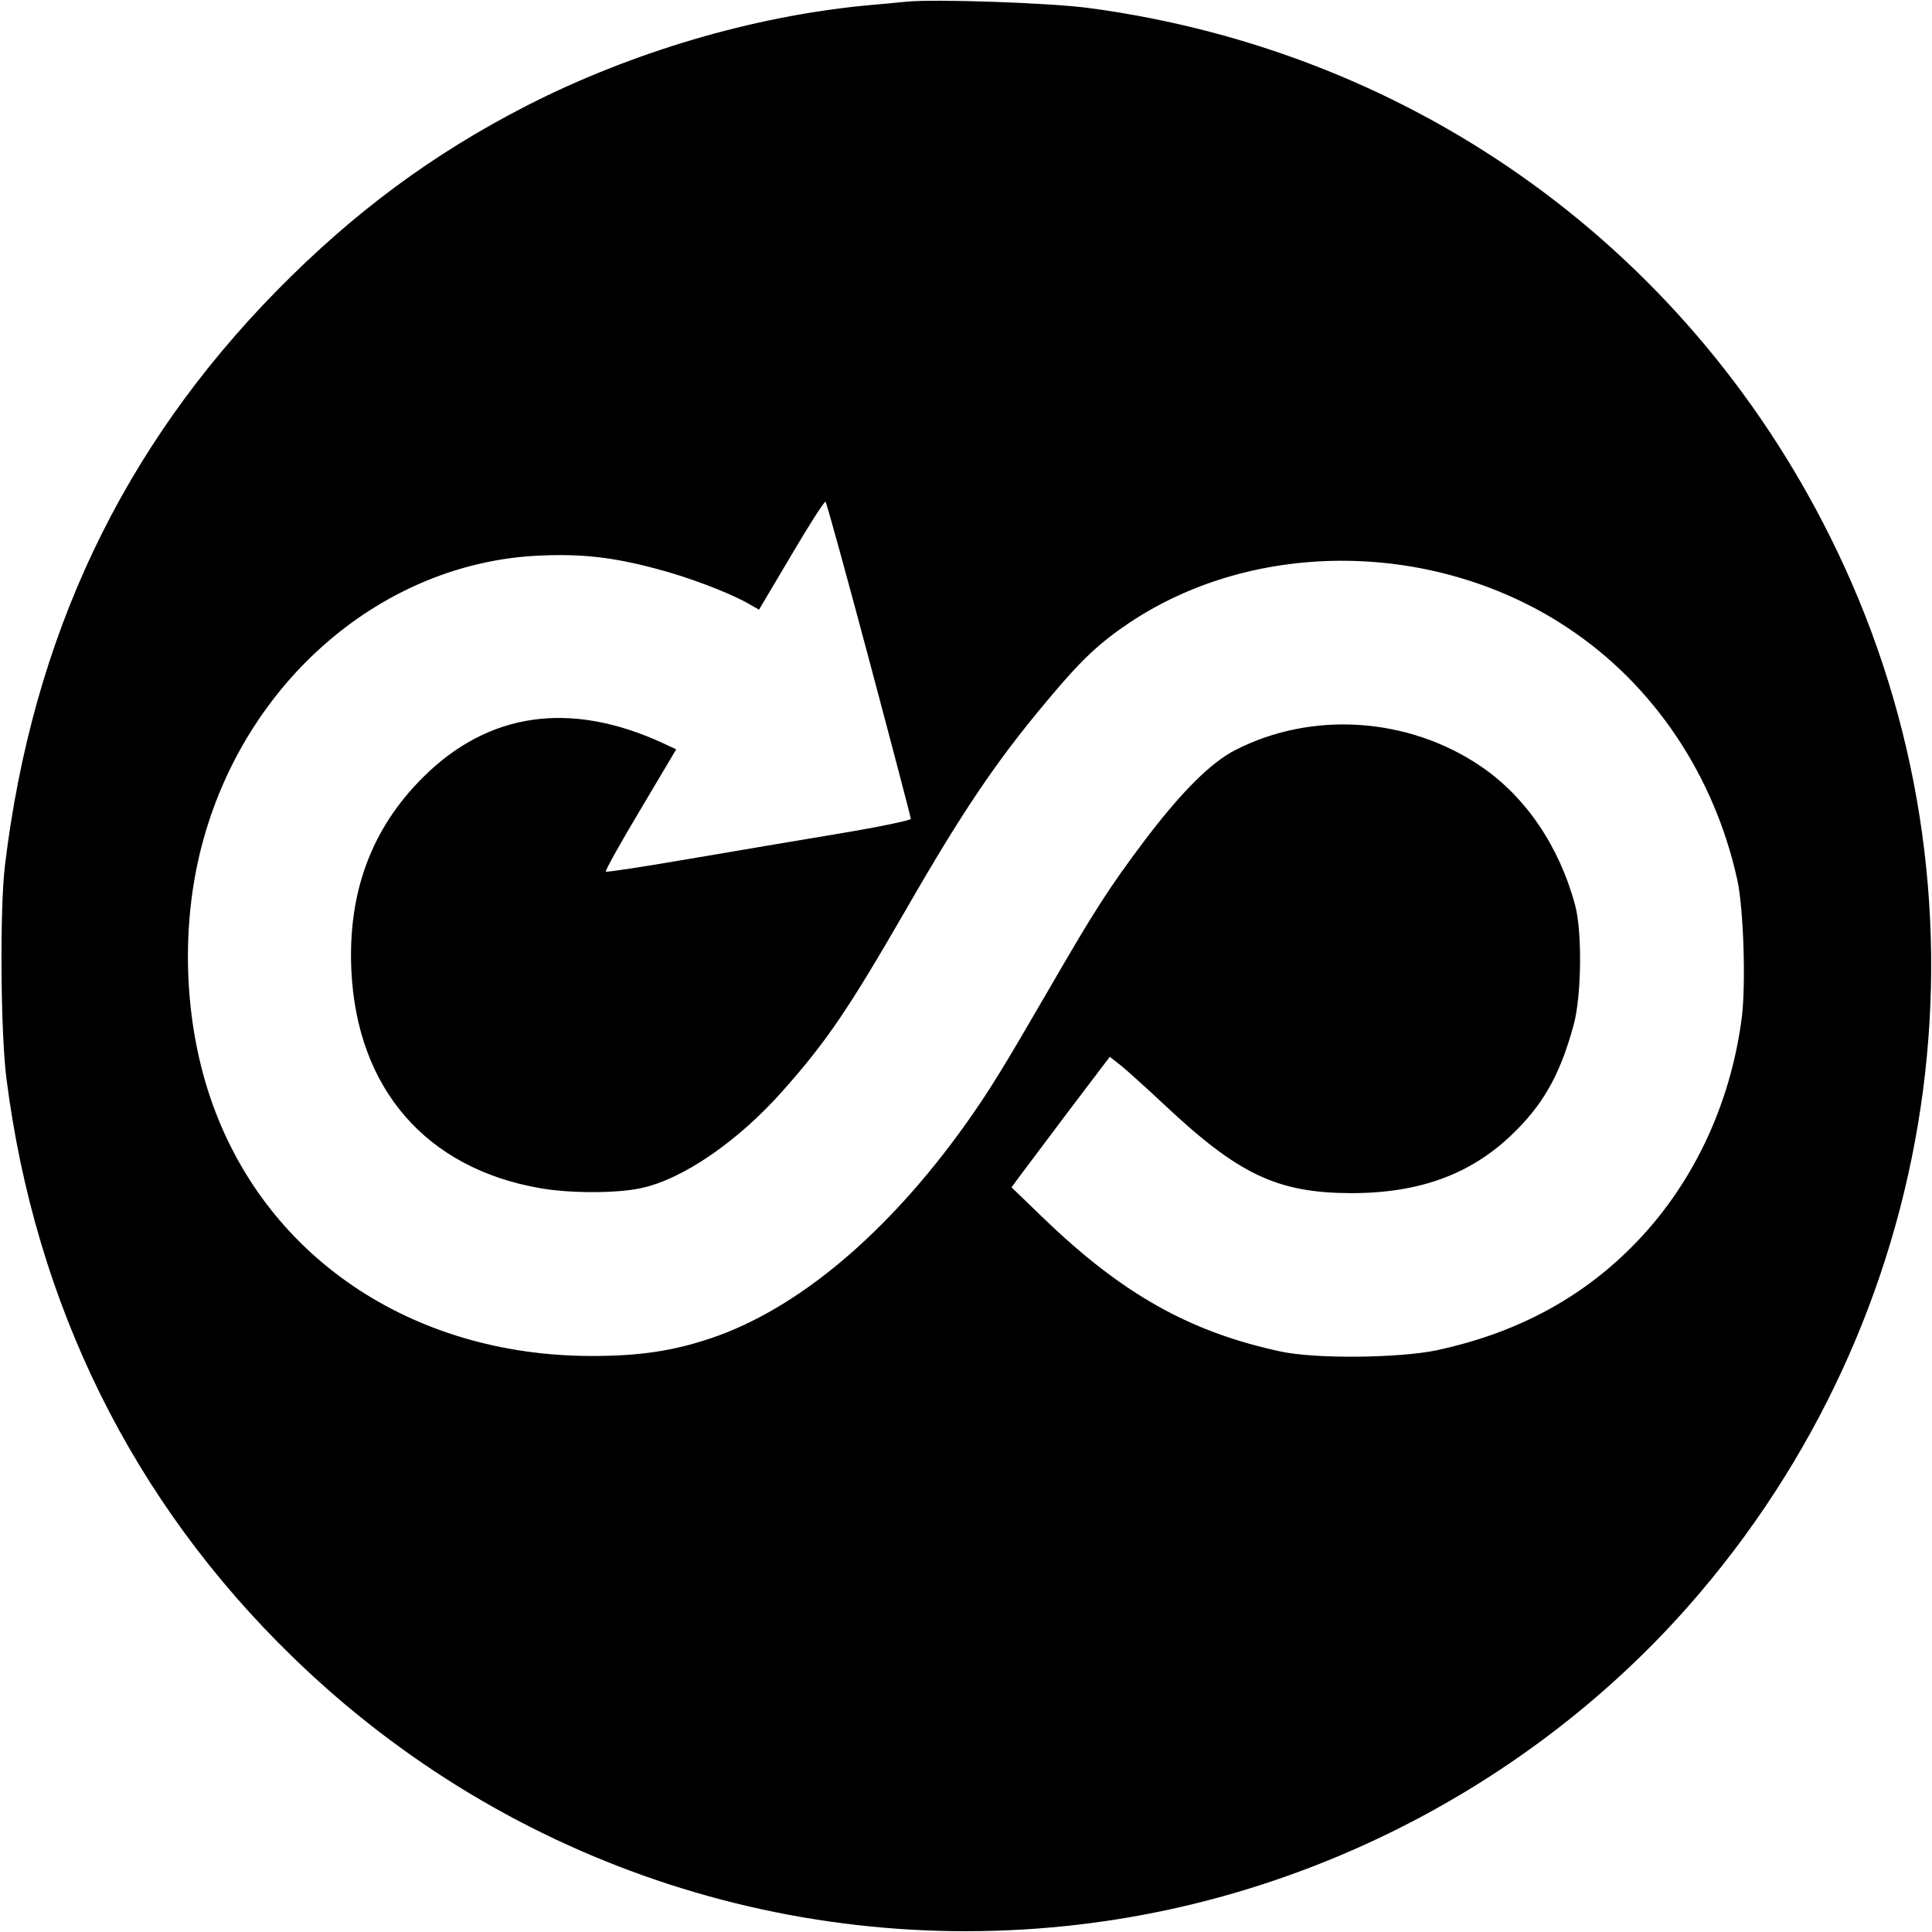
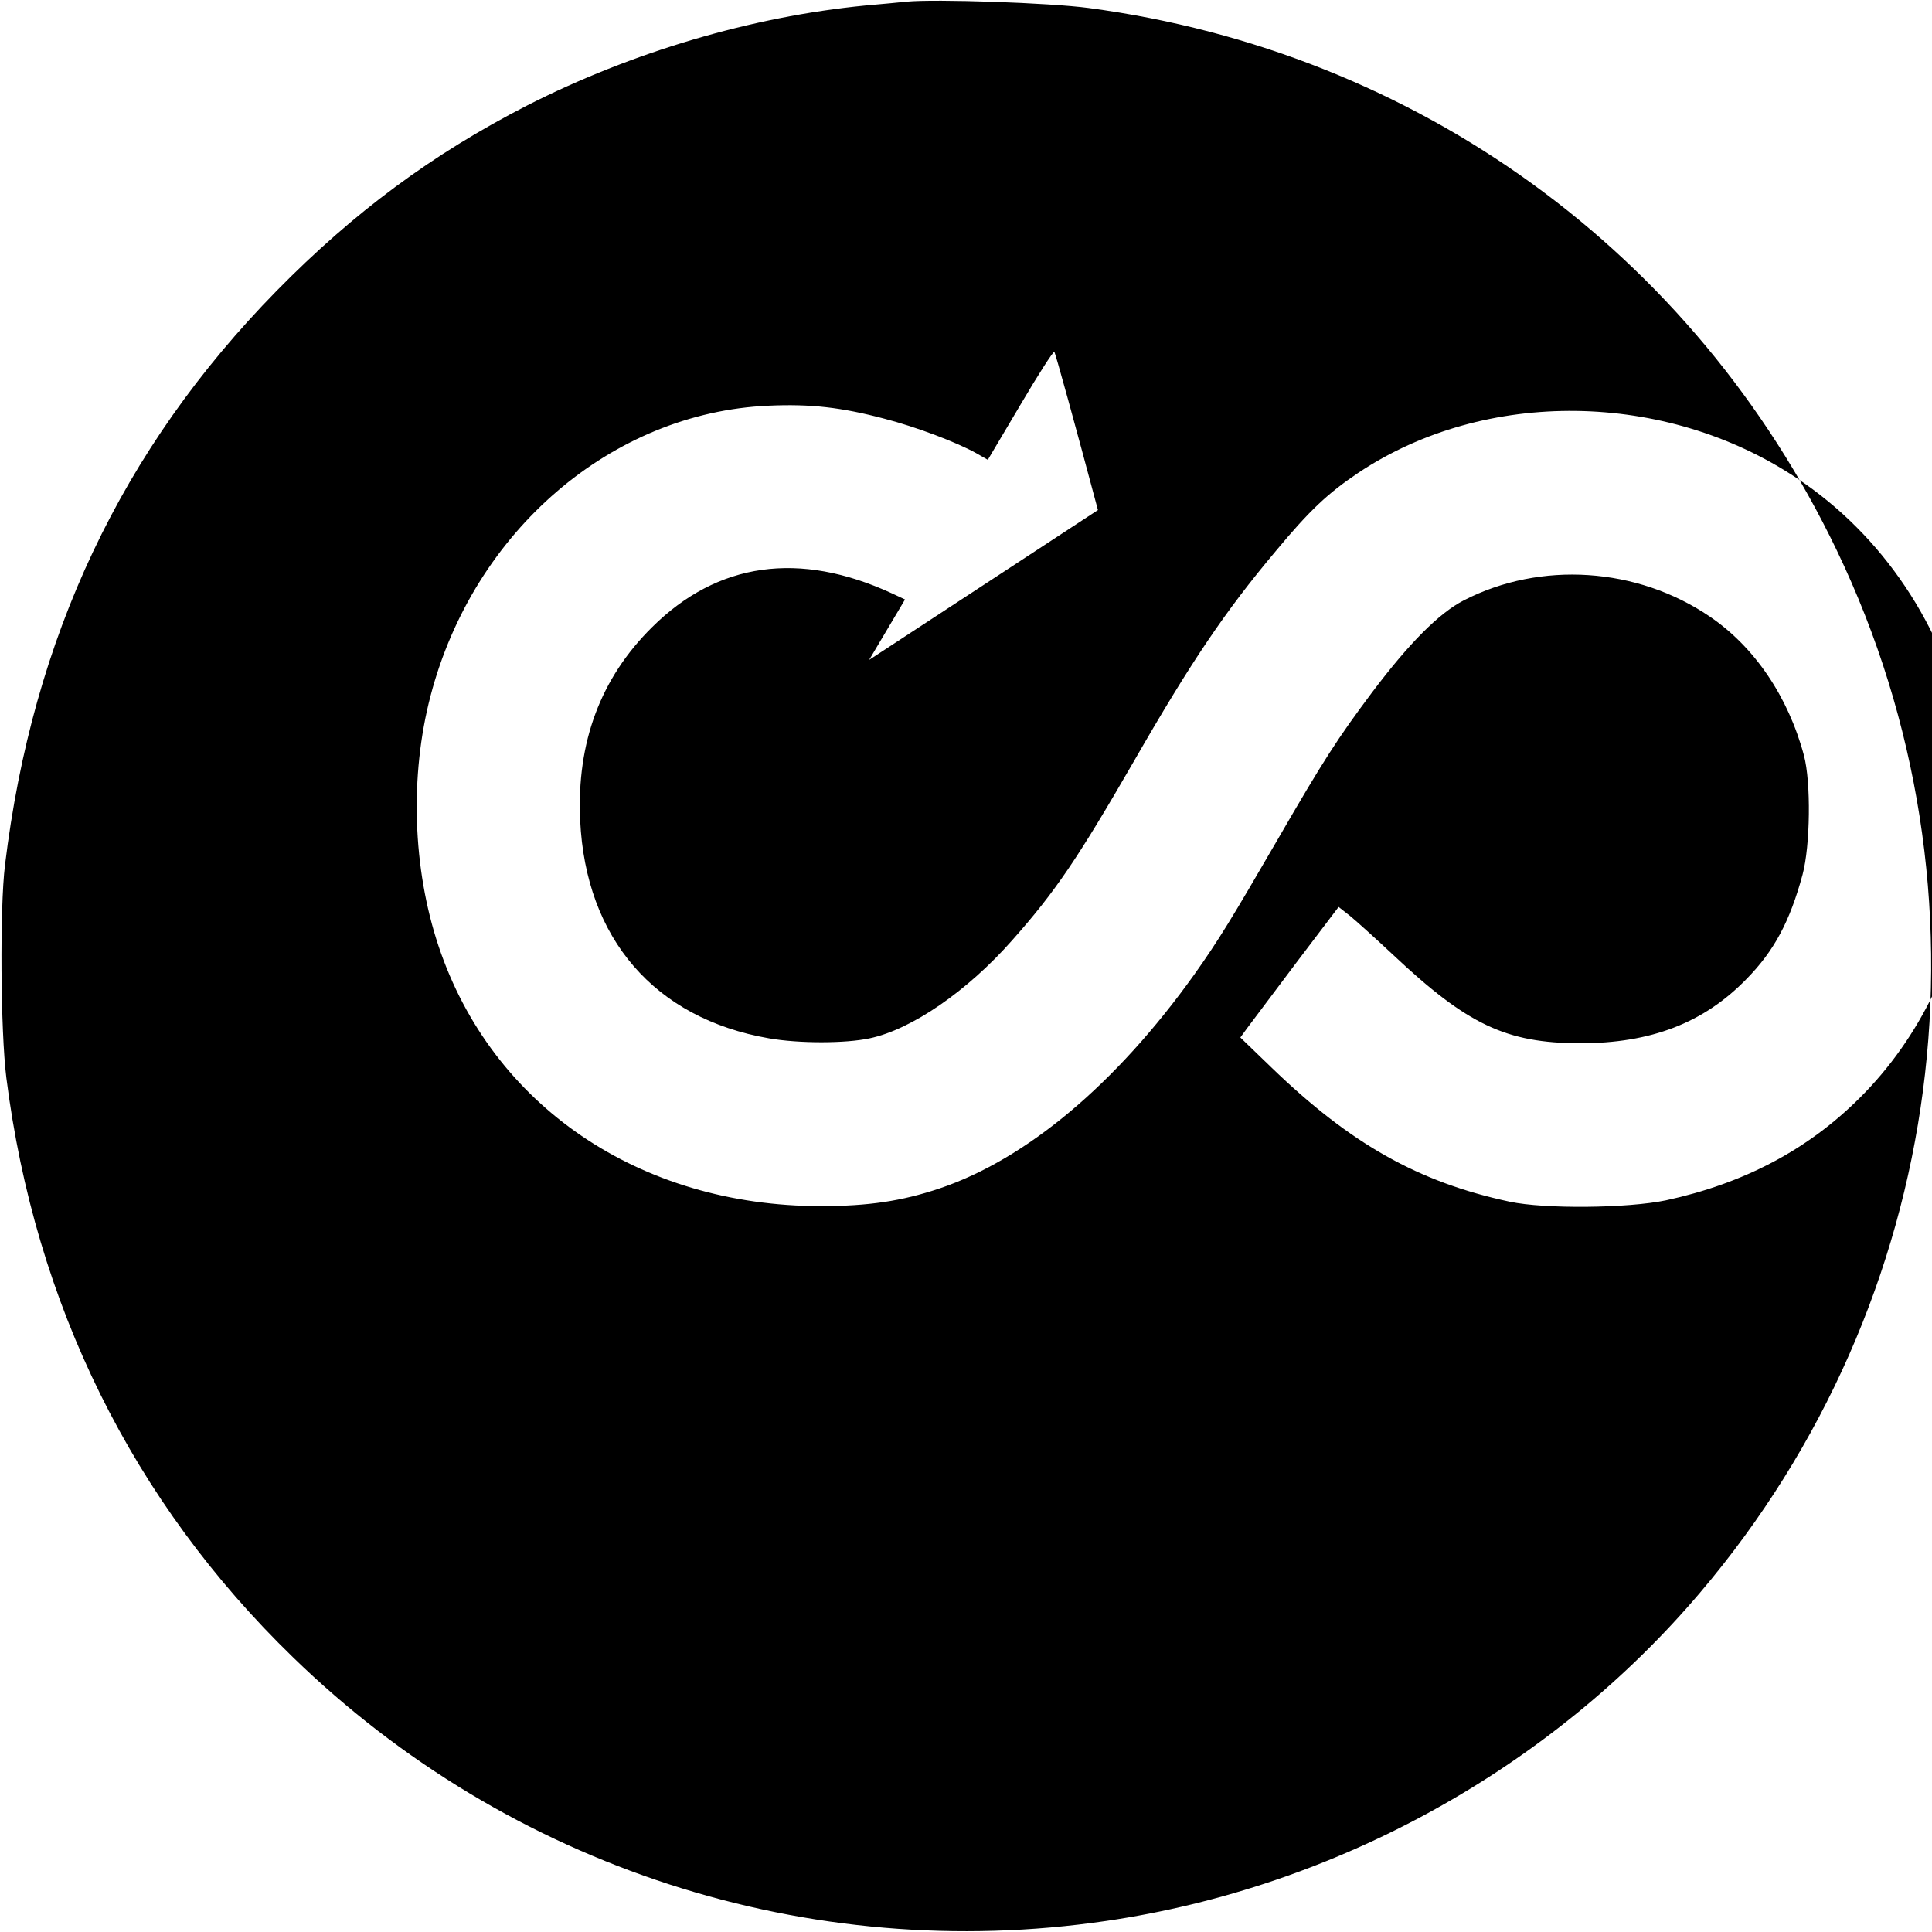
<svg xmlns="http://www.w3.org/2000/svg" version="1.0" width="700pt" height="700pt" viewBox="0 0 700 700" preserveAspectRatio="xMidYMid meet">
  <g transform="translate(0,700) scale(0.1,-0.1)" fill="#000000" stroke="none">
-     <path d="M3285 6994 c-22 -2 -89 -9 -150 -14 -411 -40 -846 -169 -1225 -362 -343 -176 -628 -387 -908 -672 -561 -572 -884 -1254 -984 -2081 -19 -156 -16 -602 5 -770 104 -821 458 -1537 1039 -2100 784 -762 1869 -1113 2946 -955 833 122 1611 552 2152 1190 897 1056 1091 2535 495 3776 -518 1080 -1520 1806 -2710 1965 -143 19 -556 33 -660 23z m-136 -2385 c83 -311 151 -570 151 -576 0 -5 -114 -29 -252 -52 -139 -23 -387 -65 -551 -93 -163 -28 -299 -49 -302 -46 -3 3 53 104 125 224 l130 219 -47 22 c-336 155 -632 113 -869 -122 -187 -185 -274 -417 -261 -700 20 -429 270 -718 684 -790 108 -19 277 -19 365 0 152 32 354 171 517 356 156 176 236 294 441 649 207 360 329 541 513 760 124 149 189 210 301 285 459 305 1111 297 1588 -21 310 -206 530 -534 613 -914 22 -102 31 -373 16 -495 -41 -322 -183 -618 -401 -835 -189 -189 -421 -311 -703 -372 -139 -29 -439 -32 -566 -5 -331 71 -576 209 -862 485 l-114 110 24 33 c14 19 94 125 178 237 l154 203 42 -33 c22 -18 93 -82 156 -141 269 -253 409 -319 676 -320 257 0 449 73 605 234 99 101 156 207 202 377 28 104 31 335 5 432 -57 213 -179 393 -341 503 -263 179 -613 202 -891 59 -90 -46 -199 -156 -333 -334 -125 -167 -176 -246 -342 -533 -167 -288 -214 -365 -302 -489 -283 -396 -608 -669 -923 -775 -137 -46 -258 -64 -430 -64 -657 0 -1192 364 -1385 942 -94 281 -105 617 -29 907 156 597 656 1026 1224 1051 153 7 265 -6 420 -47 116 -30 261 -85 333 -125 l42 -24 118 199 c64 109 120 196 123 192 4 -4 75 -262 158 -573z" />
+     <path d="M3285 6994 c-22 -2 -89 -9 -150 -14 -411 -40 -846 -169 -1225 -362 -343 -176 -628 -387 -908 -672 -561 -572 -884 -1254 -984 -2081 -19 -156 -16 -602 5 -770 104 -821 458 -1537 1039 -2100 784 -762 1869 -1113 2946 -955 833 122 1611 552 2152 1190 897 1056 1091 2535 495 3776 -518 1080 -1520 1806 -2710 1965 -143 19 -556 33 -660 23z m-136 -2385 l130 219 -47 22 c-336 155 -632 113 -869 -122 -187 -185 -274 -417 -261 -700 20 -429 270 -718 684 -790 108 -19 277 -19 365 0 152 32 354 171 517 356 156 176 236 294 441 649 207 360 329 541 513 760 124 149 189 210 301 285 459 305 1111 297 1588 -21 310 -206 530 -534 613 -914 22 -102 31 -373 16 -495 -41 -322 -183 -618 -401 -835 -189 -189 -421 -311 -703 -372 -139 -29 -439 -32 -566 -5 -331 71 -576 209 -862 485 l-114 110 24 33 c14 19 94 125 178 237 l154 203 42 -33 c22 -18 93 -82 156 -141 269 -253 409 -319 676 -320 257 0 449 73 605 234 99 101 156 207 202 377 28 104 31 335 5 432 -57 213 -179 393 -341 503 -263 179 -613 202 -891 59 -90 -46 -199 -156 -333 -334 -125 -167 -176 -246 -342 -533 -167 -288 -214 -365 -302 -489 -283 -396 -608 -669 -923 -775 -137 -46 -258 -64 -430 -64 -657 0 -1192 364 -1385 942 -94 281 -105 617 -29 907 156 597 656 1026 1224 1051 153 7 265 -6 420 -47 116 -30 261 -85 333 -125 l42 -24 118 199 c64 109 120 196 123 192 4 -4 75 -262 158 -573z" />
  </g>
</svg>